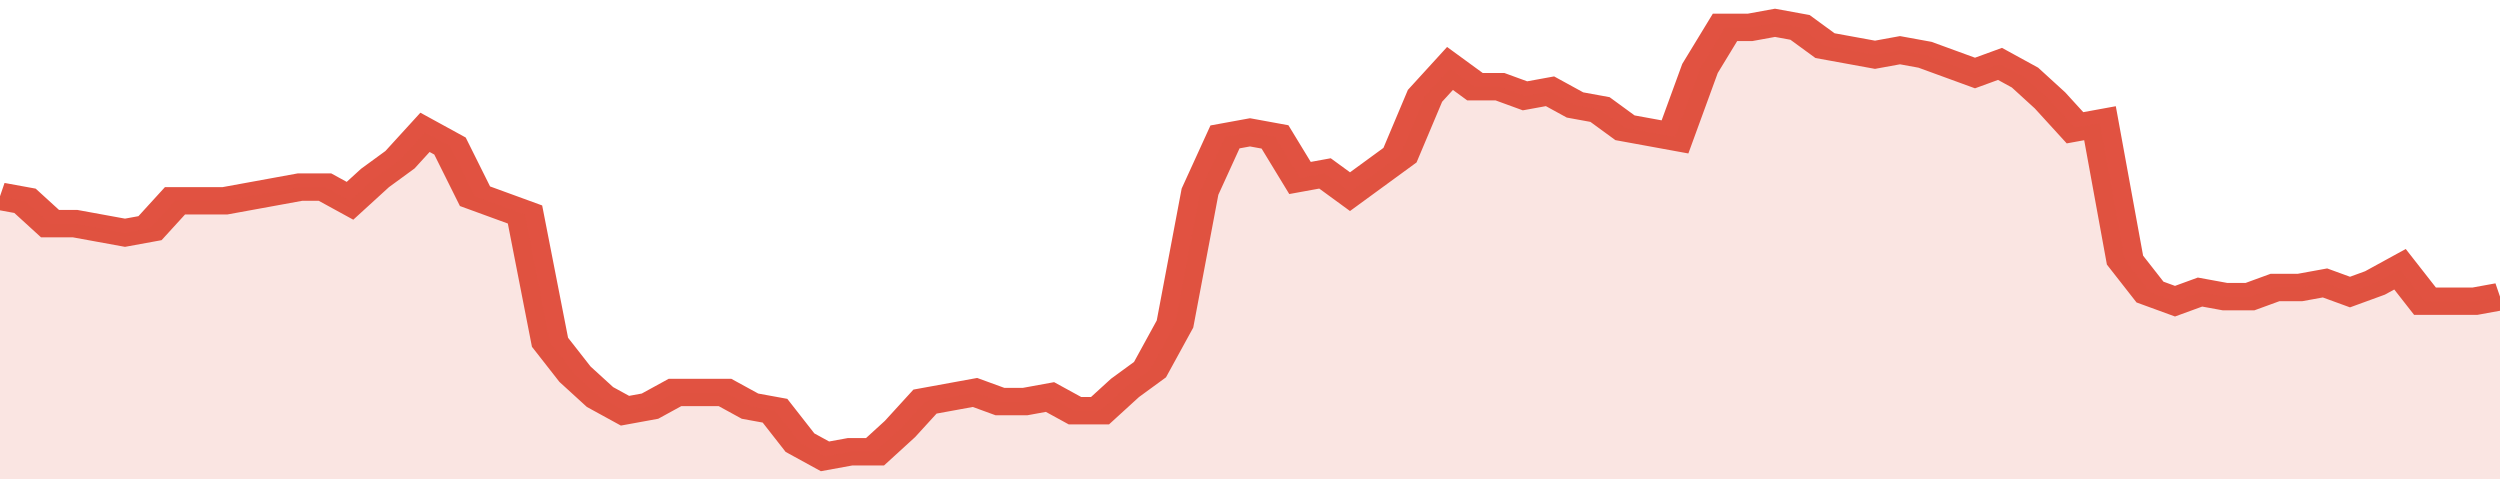
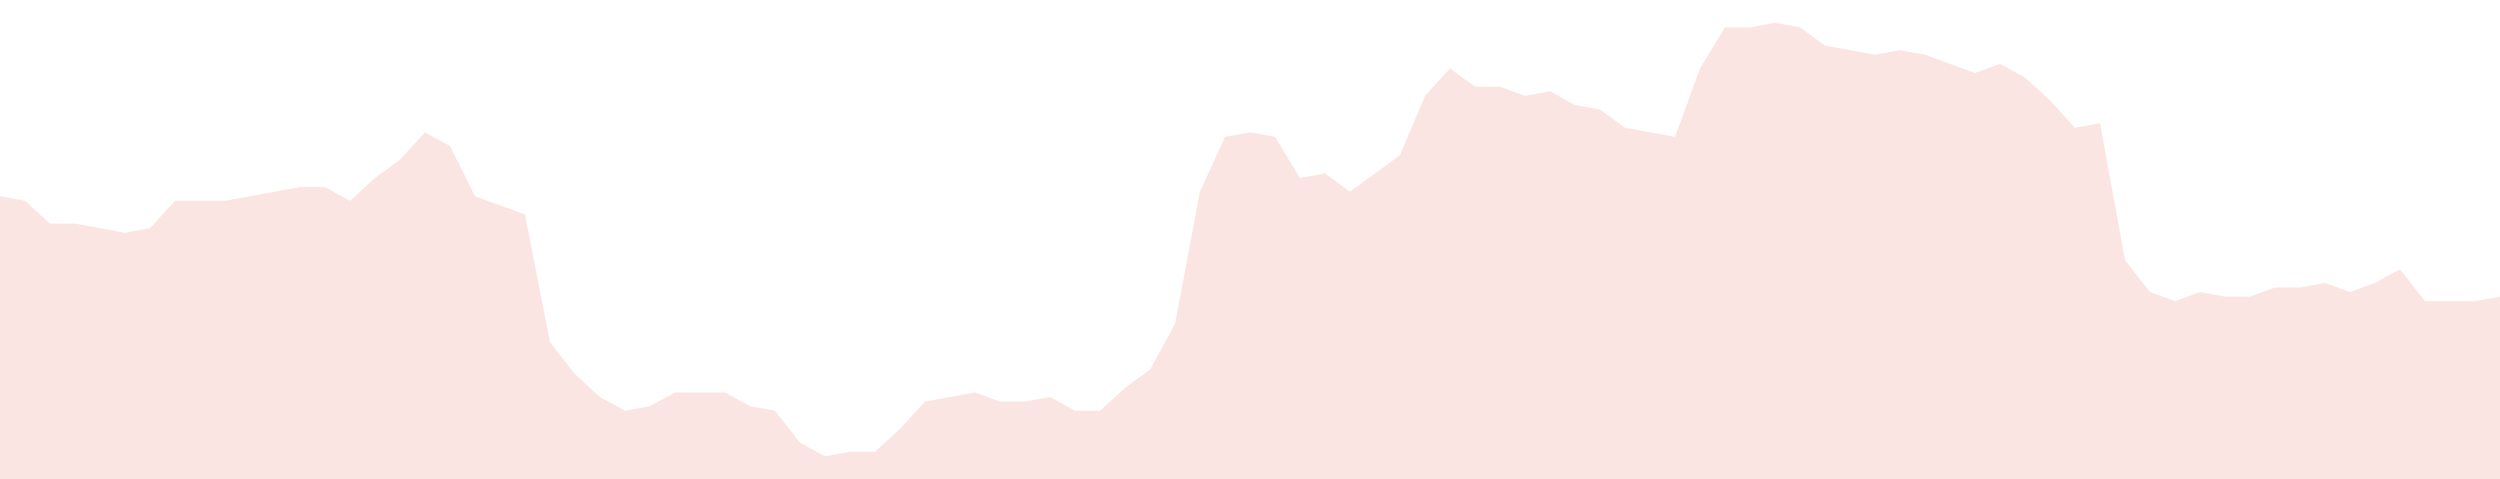
<svg xmlns="http://www.w3.org/2000/svg" viewBox="0 0 400 105" width="120" height="23" preserveAspectRatio="none">
-   <polyline fill="none" stroke="#E15241" stroke-width="6" points="0, 43 4, 44 8, 49 12, 49 16, 50 20, 51 24, 50 28, 44 32, 44 36, 44 40, 43 44, 42 48, 41 52, 41 56, 44 60, 39 64, 35 68, 29 72, 32 76, 43 80, 45 84, 47 88, 75 92, 82 96, 87 100, 90 104, 89 108, 86 112, 86 116, 86 120, 89 124, 90 128, 97 132, 100 136, 99 140, 99 144, 94 148, 88 152, 87 156, 86 160, 88 164, 88 168, 87 172, 90 176, 90 180, 85 184, 81 188, 71 192, 42 196, 30 200, 29 204, 30 208, 39 212, 38 216, 42 220, 38 224, 34 228, 21 232, 15 236, 19 240, 19 244, 21 248, 20 252, 23 256, 24 260, 28 264, 29 268, 30 272, 15 276, 6 280, 6 284, 5 288, 6 292, 10 296, 11 300, 12 304, 11 308, 12 312, 14 316, 16 320, 14 324, 17 328, 22 332, 28 336, 27 340, 57 344, 64 348, 66 352, 64 356, 65 360, 65 364, 63 368, 63 372, 62 376, 64 380, 62 384, 59 388, 66 392, 66 396, 66 400, 65 400, 65 "> </polyline>
  <polygon fill="#E15241" opacity="0.15" points="0, 105 0, 43 4, 44 8, 49 12, 49 16, 50 20, 51 24, 50 28, 44 32, 44 36, 44 40, 43 44, 42 48, 41 52, 41 56, 44 60, 39 64, 35 68, 29 72, 32 76, 43 80, 45 84, 47 88, 75 92, 82 96, 87 100, 90 104, 89 108, 86 112, 86 116, 86 120, 89 124, 90 128, 97 132, 100 136, 99 140, 99 144, 94 148, 88 152, 87 156, 86 160, 88 164, 88 168, 87 172, 90 176, 90 180, 85 184, 81 188, 71 192, 42 196, 30 200, 29 204, 30 208, 39 212, 38 216, 42 220, 38 224, 34 228, 21 232, 15 236, 19 240, 19 244, 21 248, 20 252, 23 256, 24 260, 28 264, 29 268, 30 272, 15 276, 6 280, 6 284, 5 288, 6 292, 10 296, 11 300, 12 304, 11 308, 12 312, 14 316, 16 320, 14 324, 17 328, 22 332, 28 336, 27 340, 57 344, 64 348, 66 352, 64 356, 65 360, 65 364, 63 368, 63 372, 62 376, 64 380, 62 384, 59 388, 66 392, 66 396, 66 400, 65 400, 105 " />
</svg>